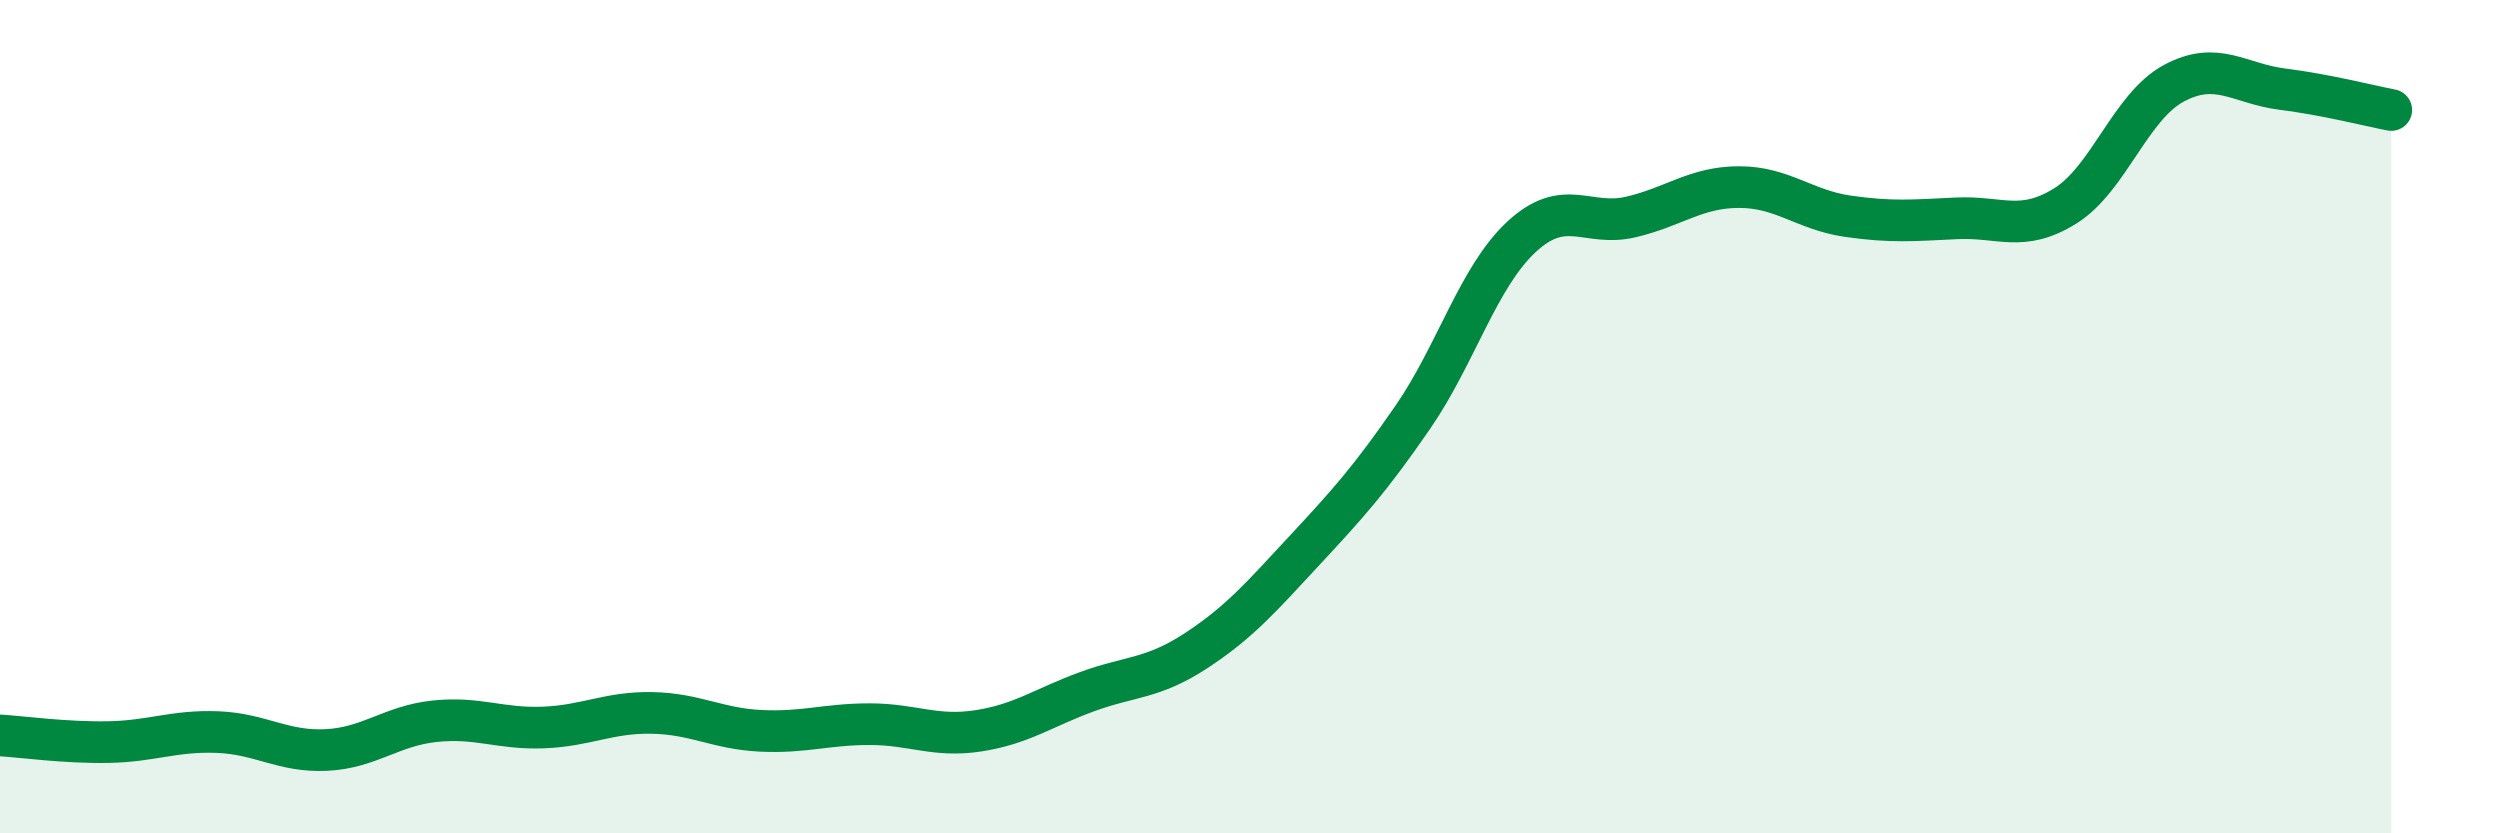
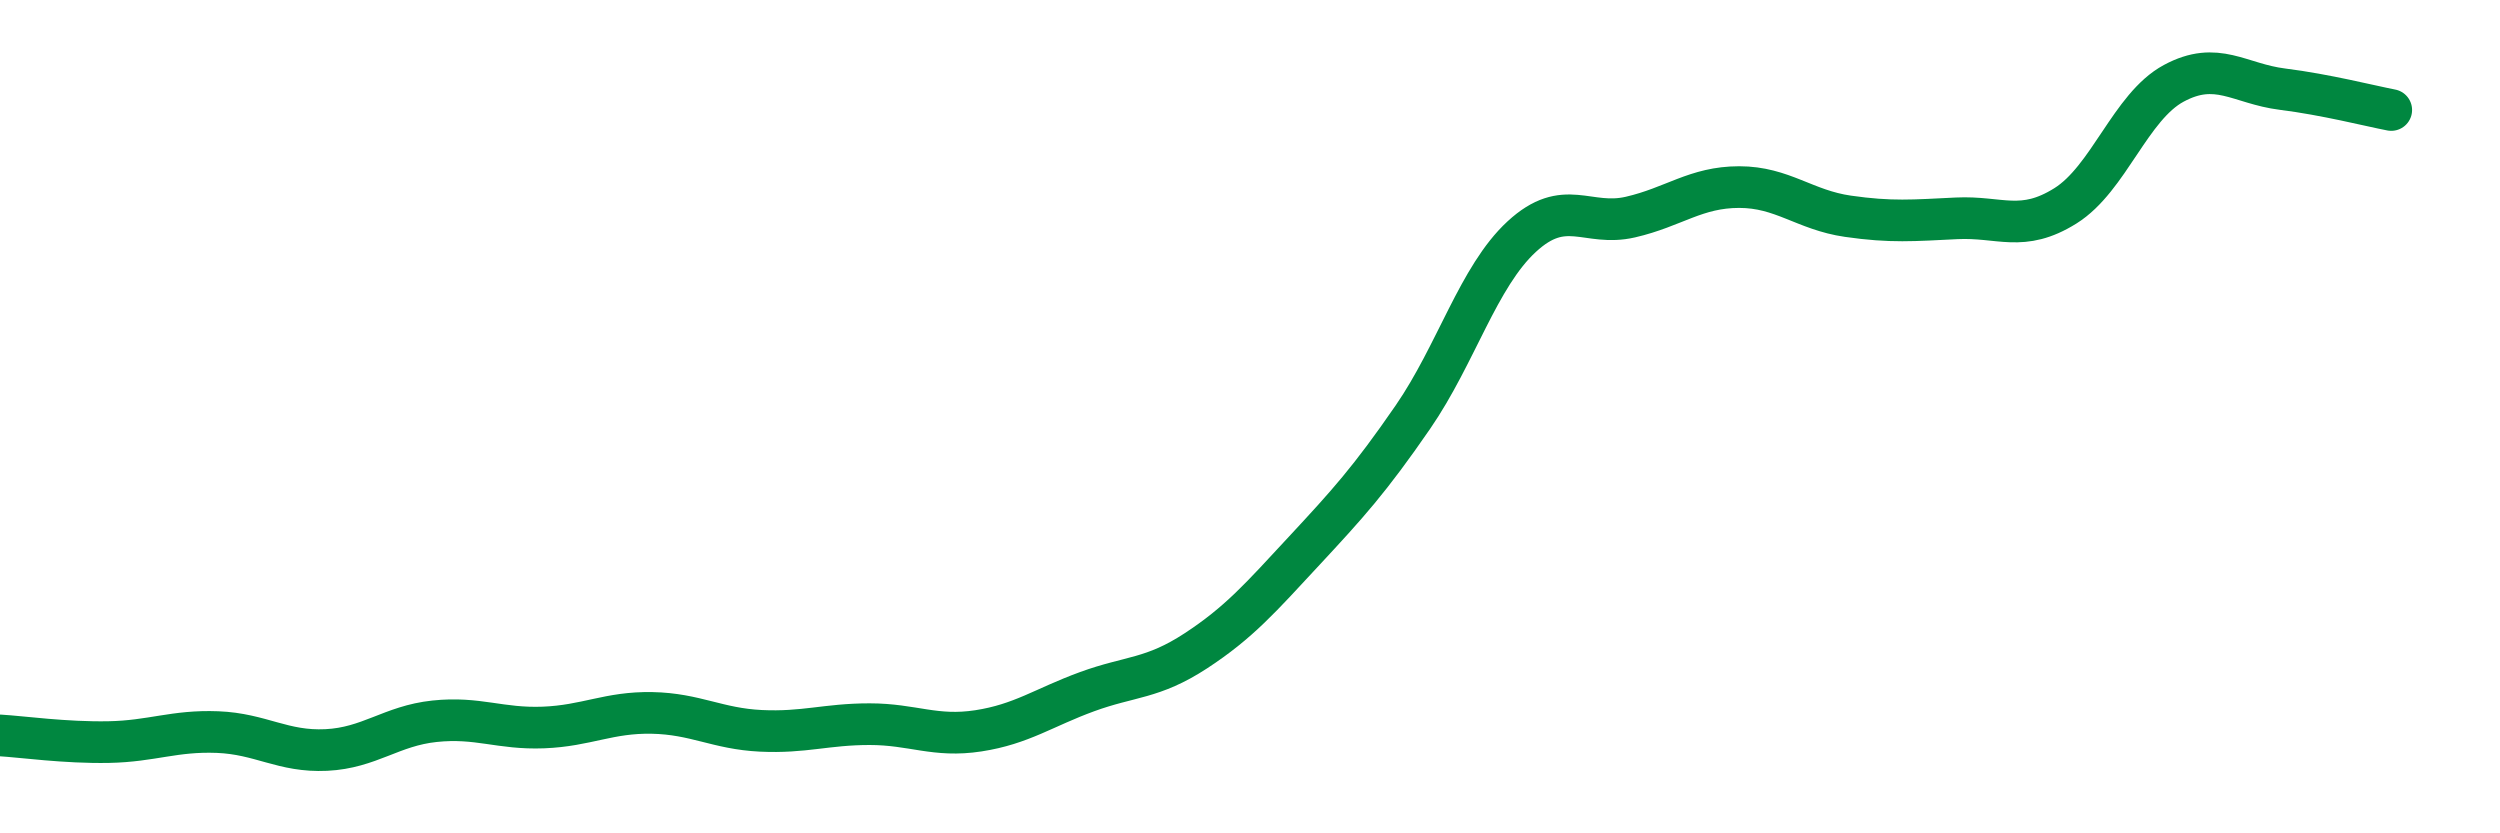
<svg xmlns="http://www.w3.org/2000/svg" width="60" height="20" viewBox="0 0 60 20">
-   <path d="M 0,17.65 C 0.52,17.68 1.57,17.83 2.61,17.81 C 3.65,17.79 4.18,17.53 5.22,17.57 C 6.26,17.61 6.79,18.05 7.83,18 C 8.87,17.95 9.39,17.42 10.43,17.31 C 11.47,17.2 12,17.5 13.04,17.46 C 14.08,17.42 14.61,17.09 15.65,17.11 C 16.69,17.13 17.22,17.49 18.26,17.54 C 19.3,17.59 19.83,17.38 20.87,17.38 C 21.91,17.38 22.44,17.7 23.48,17.54 C 24.52,17.38 25.05,16.98 26.09,16.6 C 27.13,16.22 27.66,16.3 28.7,15.62 C 29.74,14.94 30.26,14.34 31.3,13.22 C 32.34,12.1 32.87,11.52 33.91,10.01 C 34.95,8.5 35.48,6.64 36.52,5.68 C 37.56,4.72 38.09,5.45 39.13,5.21 C 40.17,4.97 40.7,4.49 41.74,4.49 C 42.78,4.49 43.31,5.04 44.35,5.19 C 45.39,5.34 45.92,5.29 46.96,5.24 C 48,5.19 48.53,5.59 49.57,4.94 C 50.61,4.29 51.13,2.56 52.17,2 C 53.21,1.44 53.74,2.01 54.78,2.14 C 55.82,2.27 56.87,2.54 57.39,2.64L57.39 20L0 20Z" fill="#008740" opacity="0.1" stroke-linecap="round" stroke-linejoin="round" />
  <path d="M 0,17.65 C 0.52,17.68 1.57,17.83 2.61,17.81 C 3.65,17.79 4.18,17.53 5.22,17.57 C 6.26,17.61 6.79,18.05 7.83,18 C 8.87,17.95 9.39,17.42 10.43,17.31 C 11.47,17.2 12,17.5 13.04,17.46 C 14.08,17.42 14.61,17.09 15.65,17.11 C 16.69,17.13 17.22,17.49 18.26,17.54 C 19.3,17.59 19.83,17.38 20.87,17.38 C 21.91,17.38 22.44,17.7 23.48,17.54 C 24.52,17.38 25.05,16.98 26.09,16.6 C 27.13,16.22 27.66,16.3 28.7,15.62 C 29.74,14.94 30.26,14.34 31.3,13.22 C 32.34,12.1 32.87,11.52 33.91,10.01 C 34.95,8.5 35.48,6.64 36.52,5.68 C 37.56,4.72 38.09,5.45 39.13,5.21 C 40.17,4.97 40.7,4.49 41.74,4.49 C 42.78,4.49 43.31,5.04 44.35,5.19 C 45.39,5.34 45.92,5.29 46.96,5.24 C 48,5.19 48.53,5.59 49.57,4.94 C 50.61,4.29 51.13,2.56 52.17,2 C 53.21,1.44 53.74,2.01 54.78,2.14 C 55.82,2.27 56.87,2.54 57.39,2.64" stroke="#008740" stroke-width="1" fill="none" stroke-linecap="round" stroke-linejoin="round" />
</svg>